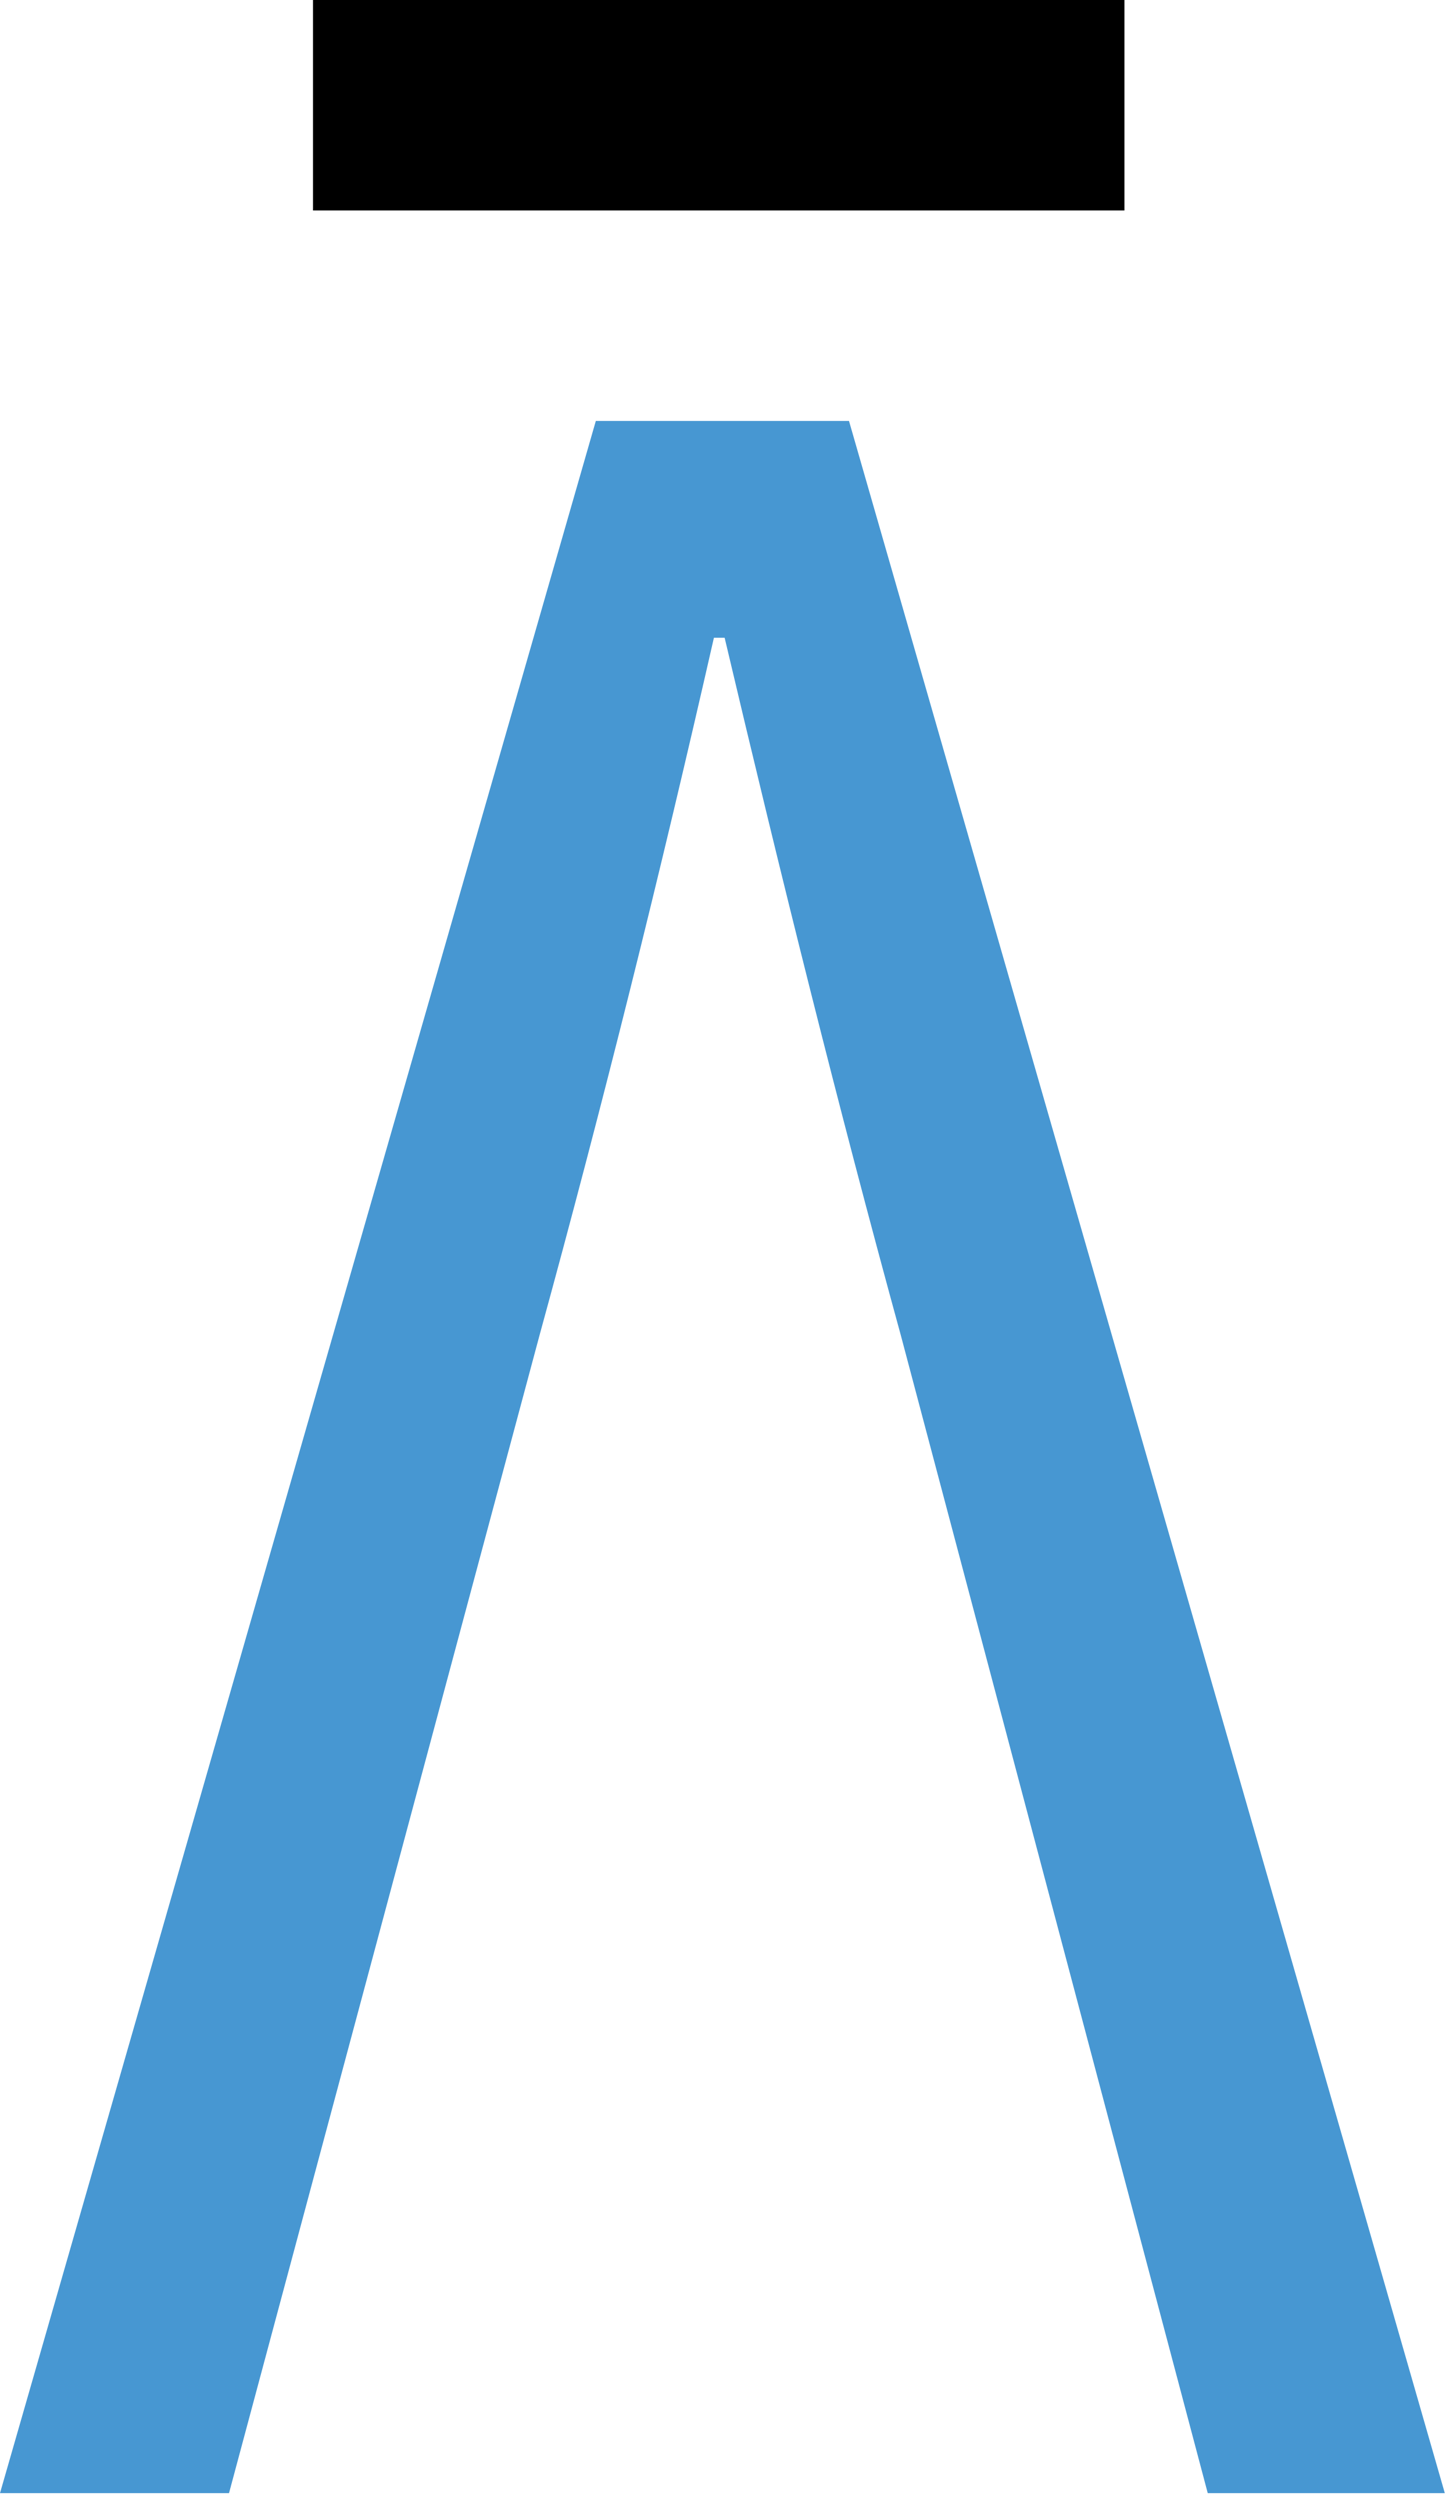
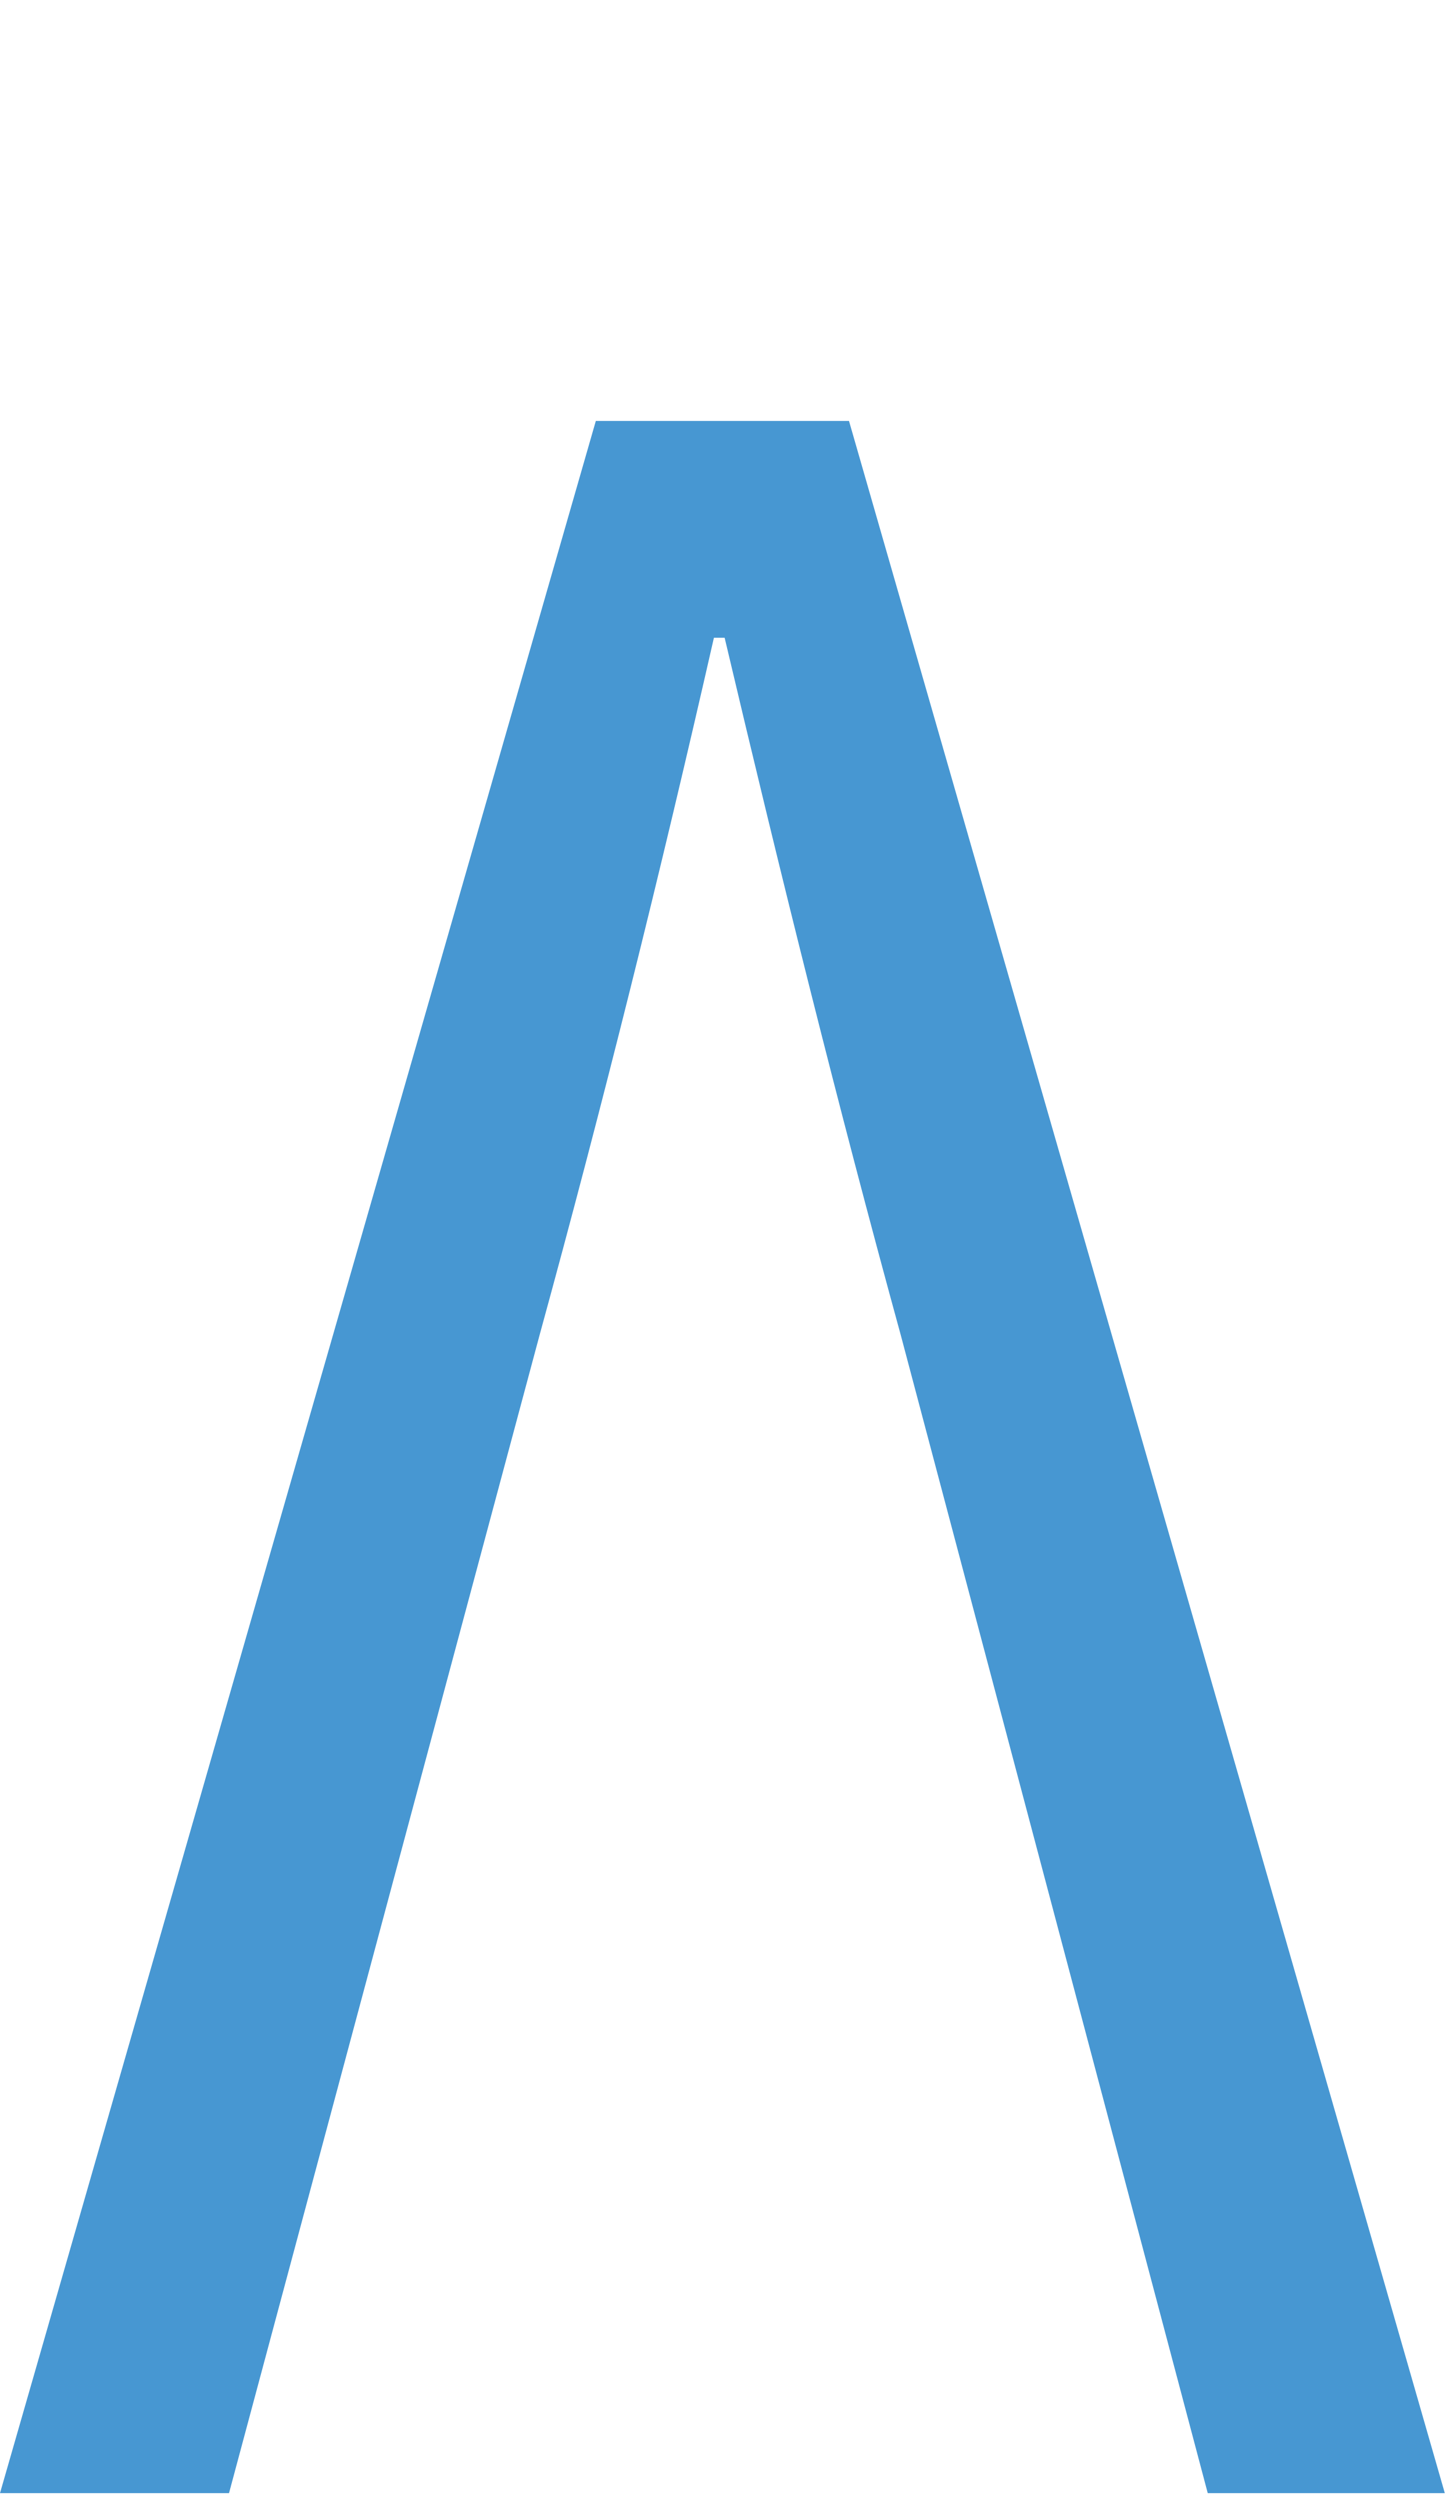
<svg xmlns="http://www.w3.org/2000/svg" width="68" height="117" viewBox="0 0 68 117" fill="none">
  <path d="M27.884 19.699H39.733L67.617 116.667H56.522L42.161 62.495C39.189 51.66 36.551 41.023 33.913 29.844H33.411C30.857 41.072 28.219 51.66 25.247 62.495L10.718 116.667H0L27.884 19.699Z" fill="#4797D2" />
-   <path d="M52.623 0H14.648V9.849H52.623V0Z" fill="black" />
</svg>